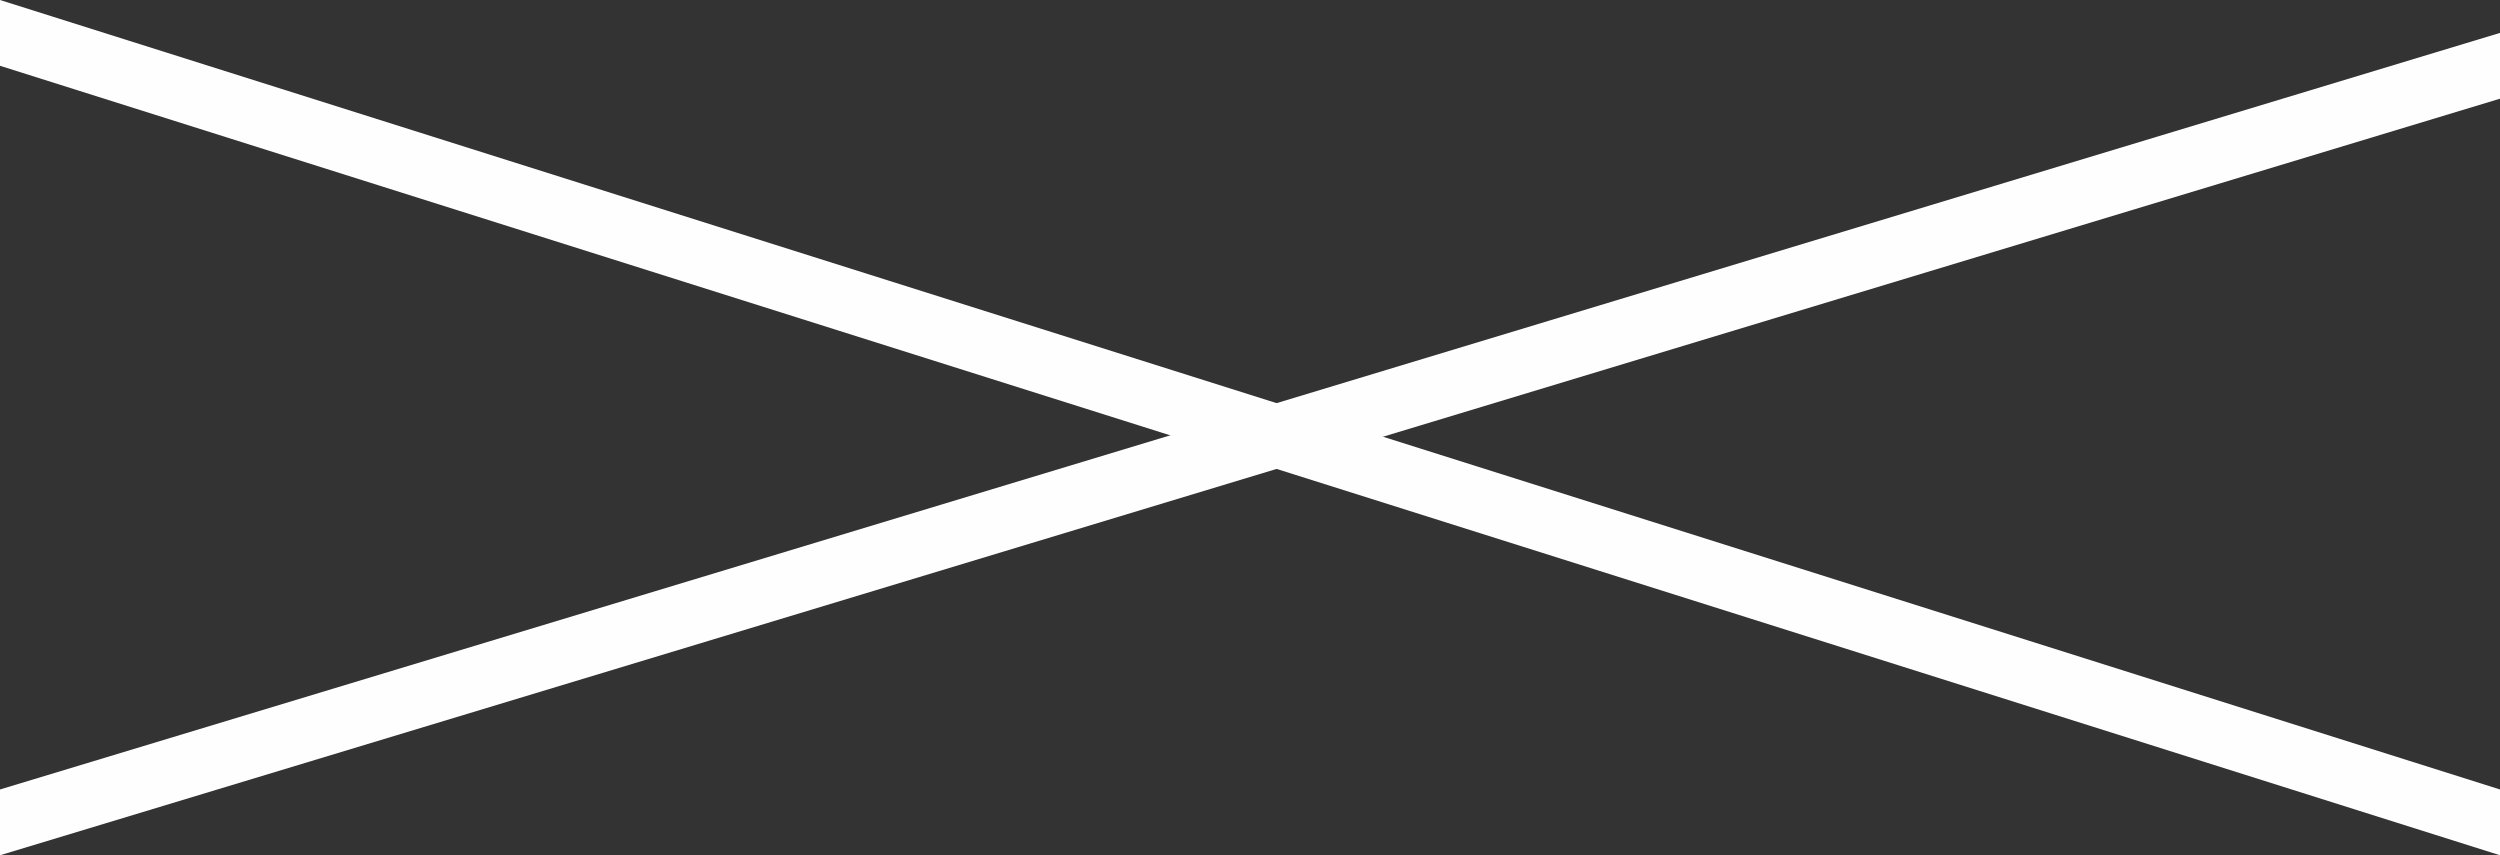
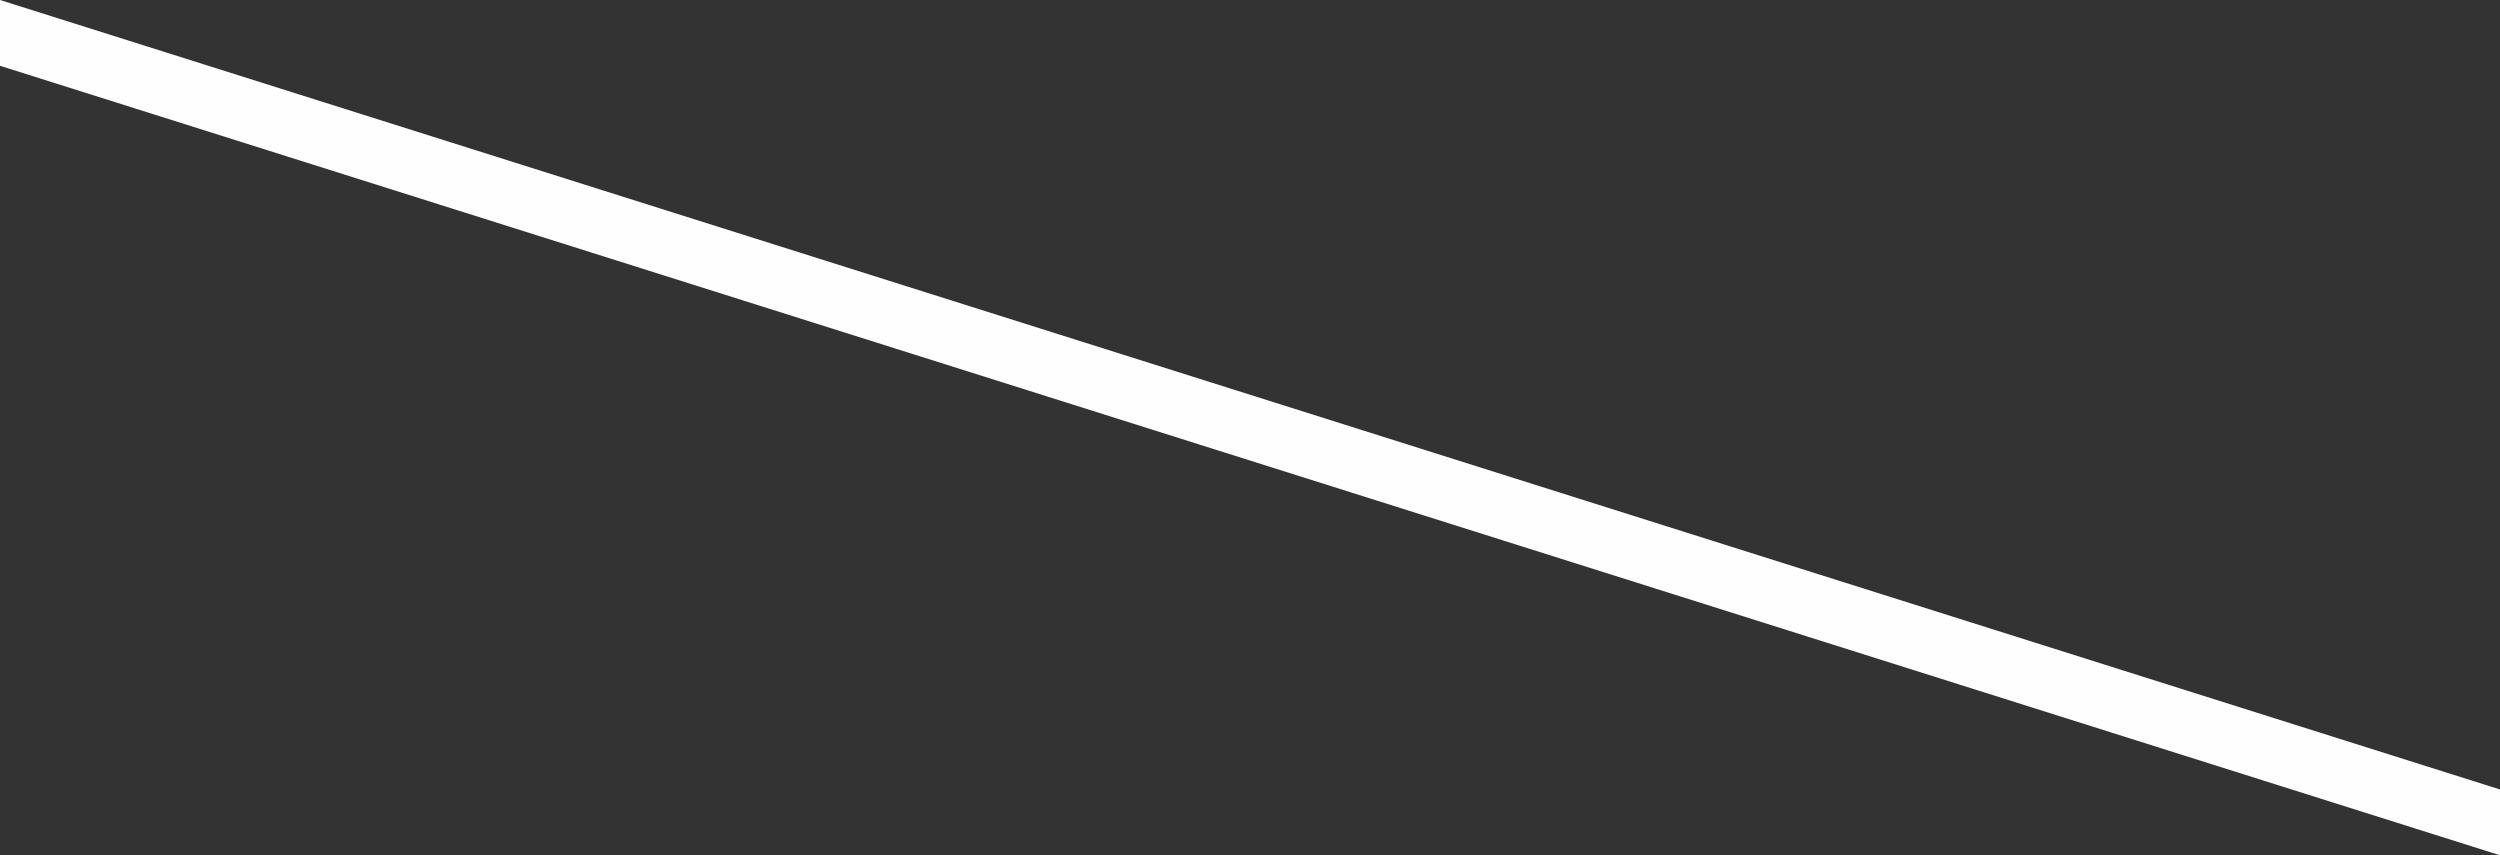
<svg xmlns="http://www.w3.org/2000/svg" width="38" height="13" viewBox="0 0 38 13" fill="none">
  <rect x="0" y="0" width="38" height="13" fill="#333333" stroke="none" />
  <path d="M0 0L38 12V13L0 1V0Z" fill="#FFFEFE" />
-   <path d="M0 12L38 0.5V1.5L0 13V12Z" fill="#FFFEFE" />
</svg>